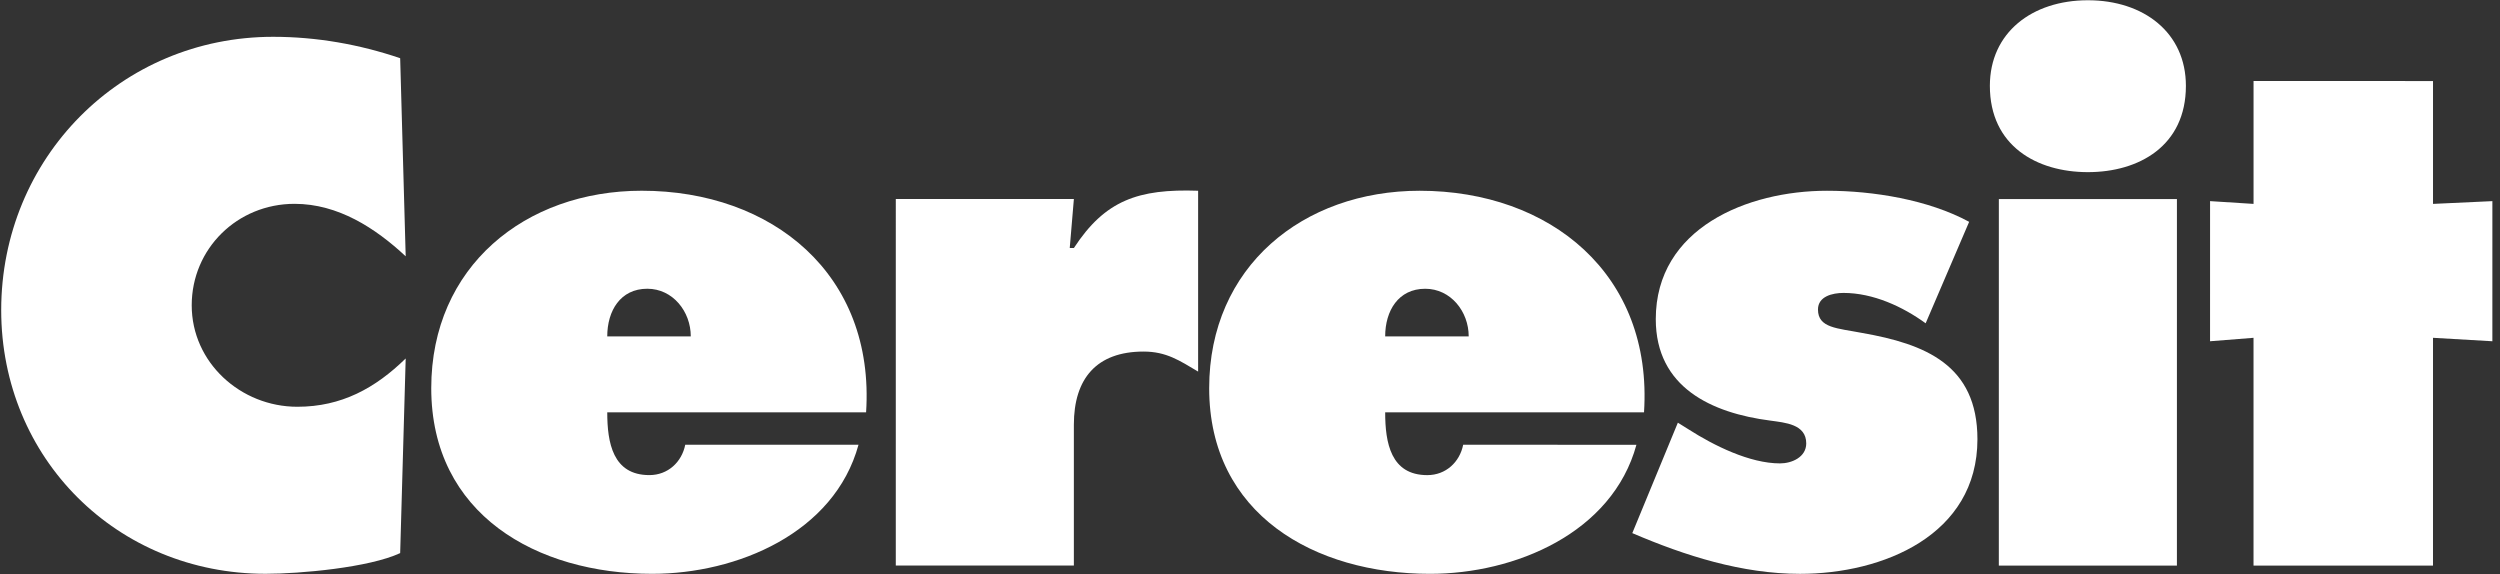
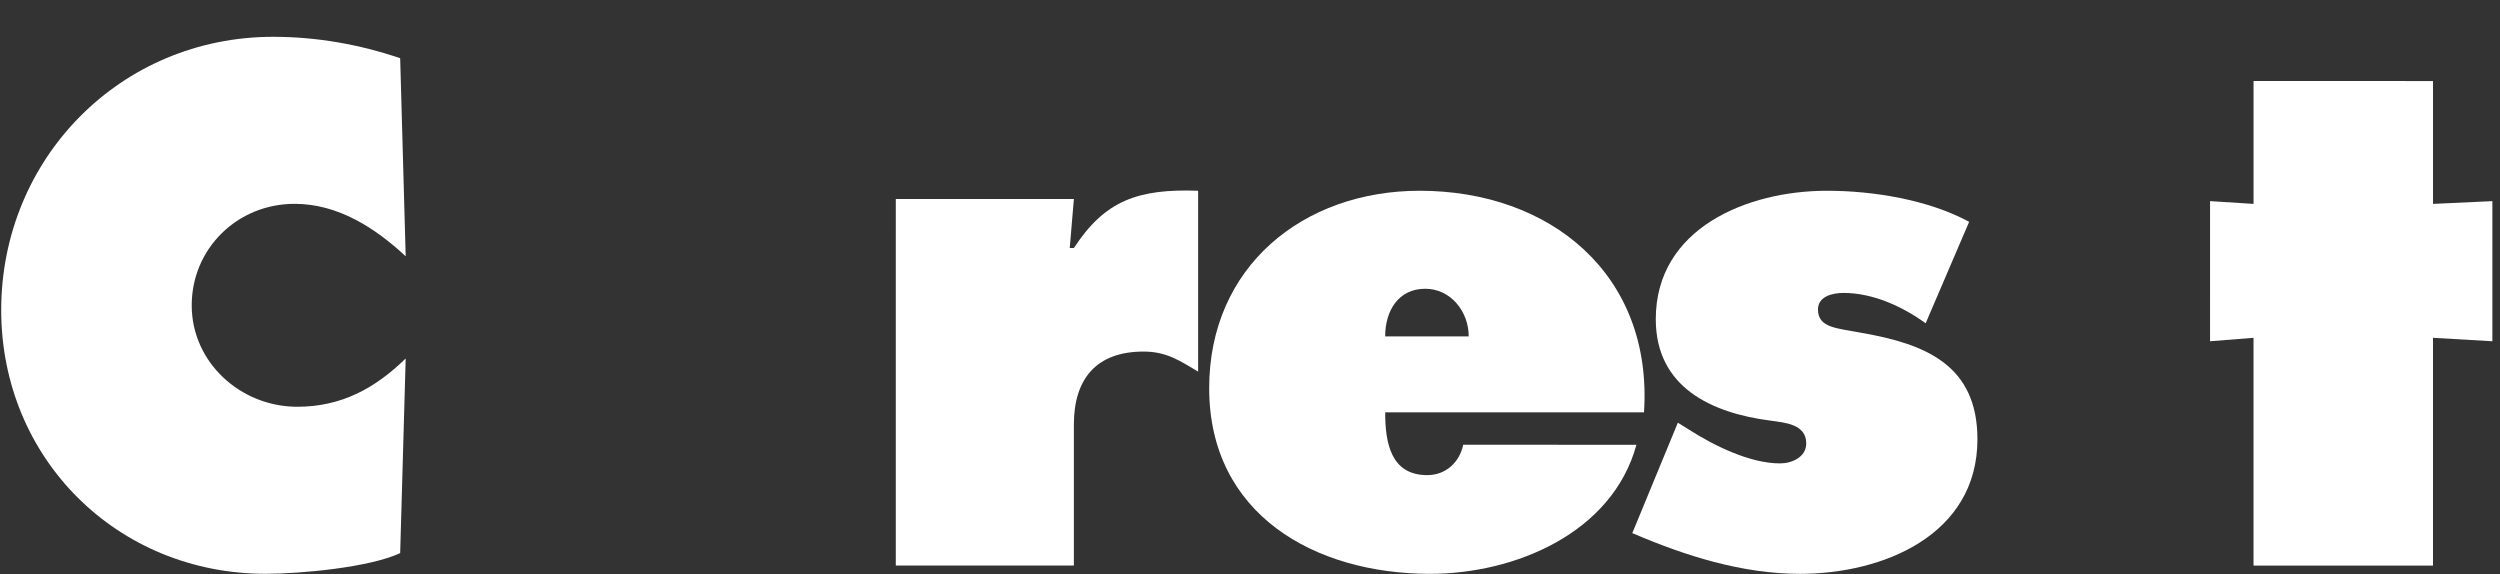
<svg xmlns="http://www.w3.org/2000/svg" width="222" height="51" viewBox="0 0 222 51" version="1.1" xml:space="preserve" style="fill-rule:evenodd;clip-rule:evenodd;stroke-linejoin:round;stroke-miterlimit:2;">
  <rect x="0" y="0" width="222" height="51" fill="#333333" stroke="none" />
  <g>
    <path d="M36.025,22.759c-2.697,-2.512 -6.007,-4.659 -9.868,-4.659c-5.087,-0 -9.133,3.984 -9.133,9.011c0,5.086 4.352,9.009 9.377,9.009c3.923,-0 6.926,-1.654 9.624,-4.289l-0.49,17.284c-2.76,1.287 -8.888,1.838 -11.953,1.838c-13.179,-0 -23.475,-10.236 -23.475,-23.414c0.001,-13.484 10.604,-24.272 24.15,-24.271c3.862,-0 7.662,0.674 11.278,1.9l0.49,17.591Z" style="fill:#fff;fill-rule:nonzero;" />
-     <path d="M53.924,36.612c-0,2.697 0.49,5.577 3.739,5.577c1.655,-0 2.88,-1.164 3.187,-2.697l15.385,0.002c-2.145,7.845 -10.788,11.461 -18.327,11.461c-10.236,-0 -19.614,-5.272 -19.613,-16.489c-0,-10.787 8.336,-17.53 18.694,-17.529c11.585,-0 20.718,7.417 19.92,19.675l-22.985,-0Zm7.417,-6.742c-0,-2.206 -1.594,-4.23 -3.861,-4.23c-2.39,-0 -3.556,1.962 -3.556,4.23l7.417,-0Z" style="fill:#fff;fill-rule:nonzero;" />
    <path d="M106.393,32.997c-1.655,-0.981 -2.82,-1.777 -4.842,-1.778c-4.168,0 -6.192,2.39 -6.192,6.497l-0,12.504l-15.813,0l0.001,-32.547l15.813,0l-0.367,4.352l0.367,0c2.759,-4.229 5.701,-5.271 11.033,-5.087l-0,16.059Z" style="fill:#fff;fill-rule:nonzero;" />
    <path d="M123.004,36.614c0,2.697 0.49,5.577 3.739,5.577c1.656,-0 2.881,-1.164 3.187,-2.697l15.385,0.002c-2.146,7.845 -10.789,11.461 -18.328,11.46c-10.235,-0 -19.612,-5.271 -19.612,-16.488c0,-10.788 8.337,-17.53 18.695,-17.529c11.584,-0 20.715,7.417 19.919,19.676l-22.985,-0.001Zm7.417,-6.743c0,-2.206 -1.594,-4.229 -3.861,-4.229c-2.391,-0 -3.556,1.962 -3.556,4.229l7.417,-0Z" style="fill:#fff;fill-rule:nonzero;" />
    <path d="M148.994,37.534l0.981,0.613c2.207,1.41 5.394,3.003 8.09,3.003c1.043,0.001 2.329,-0.551 2.329,-1.777c0,-1.716 -1.9,-1.839 -3.187,-2.023c-5.21,-0.674 -10.174,-2.942 -10.174,-9.01c0,-8.091 8.153,-11.401 15.201,-11.4c4.107,-0 9.01,0.797 12.626,2.759l-3.862,9.01c-2.022,-1.472 -4.658,-2.697 -7.294,-2.697c-0.981,-0 -2.268,0.306 -2.268,1.471c0,1.655 1.716,1.655 3.923,2.083c5.578,0.981 10.237,2.821 10.237,9.44c-0.001,8.52 -8.399,11.952 -15.754,11.952c-5.148,-0.001 -10.175,-1.594 -14.894,-3.617l4.046,-9.807Z" style="fill:#fff;fill-rule:nonzero;" />
-     <path d="M194.108,7.624c-0,5.333 -4.167,7.662 -8.703,7.662c-4.536,-0 -8.705,-2.33 -8.705,-7.663c-0,-4.719 3.74,-7.6 8.705,-7.6c4.965,0.001 8.703,2.881 8.703,7.601m-16.61,10.052l15.813,-0l-0.001,32.547l-15.814,-0l0.002,-32.547Z" style="fill:#fff;fill-rule:nonzero;" />
    <path d="M216.051,18.106l5.272,-0.245l-0.001,12.442l-5.271,-0.306l-0.001,20.227l-15.937,-0l0,-20.227l-3.86,0.306l0.001,-12.443l3.861,0.246l0,-10.911l15.936,0.001l0,10.91Z" style="fill:#fff;fill-rule:nonzero;" />
  </g>
</svg>